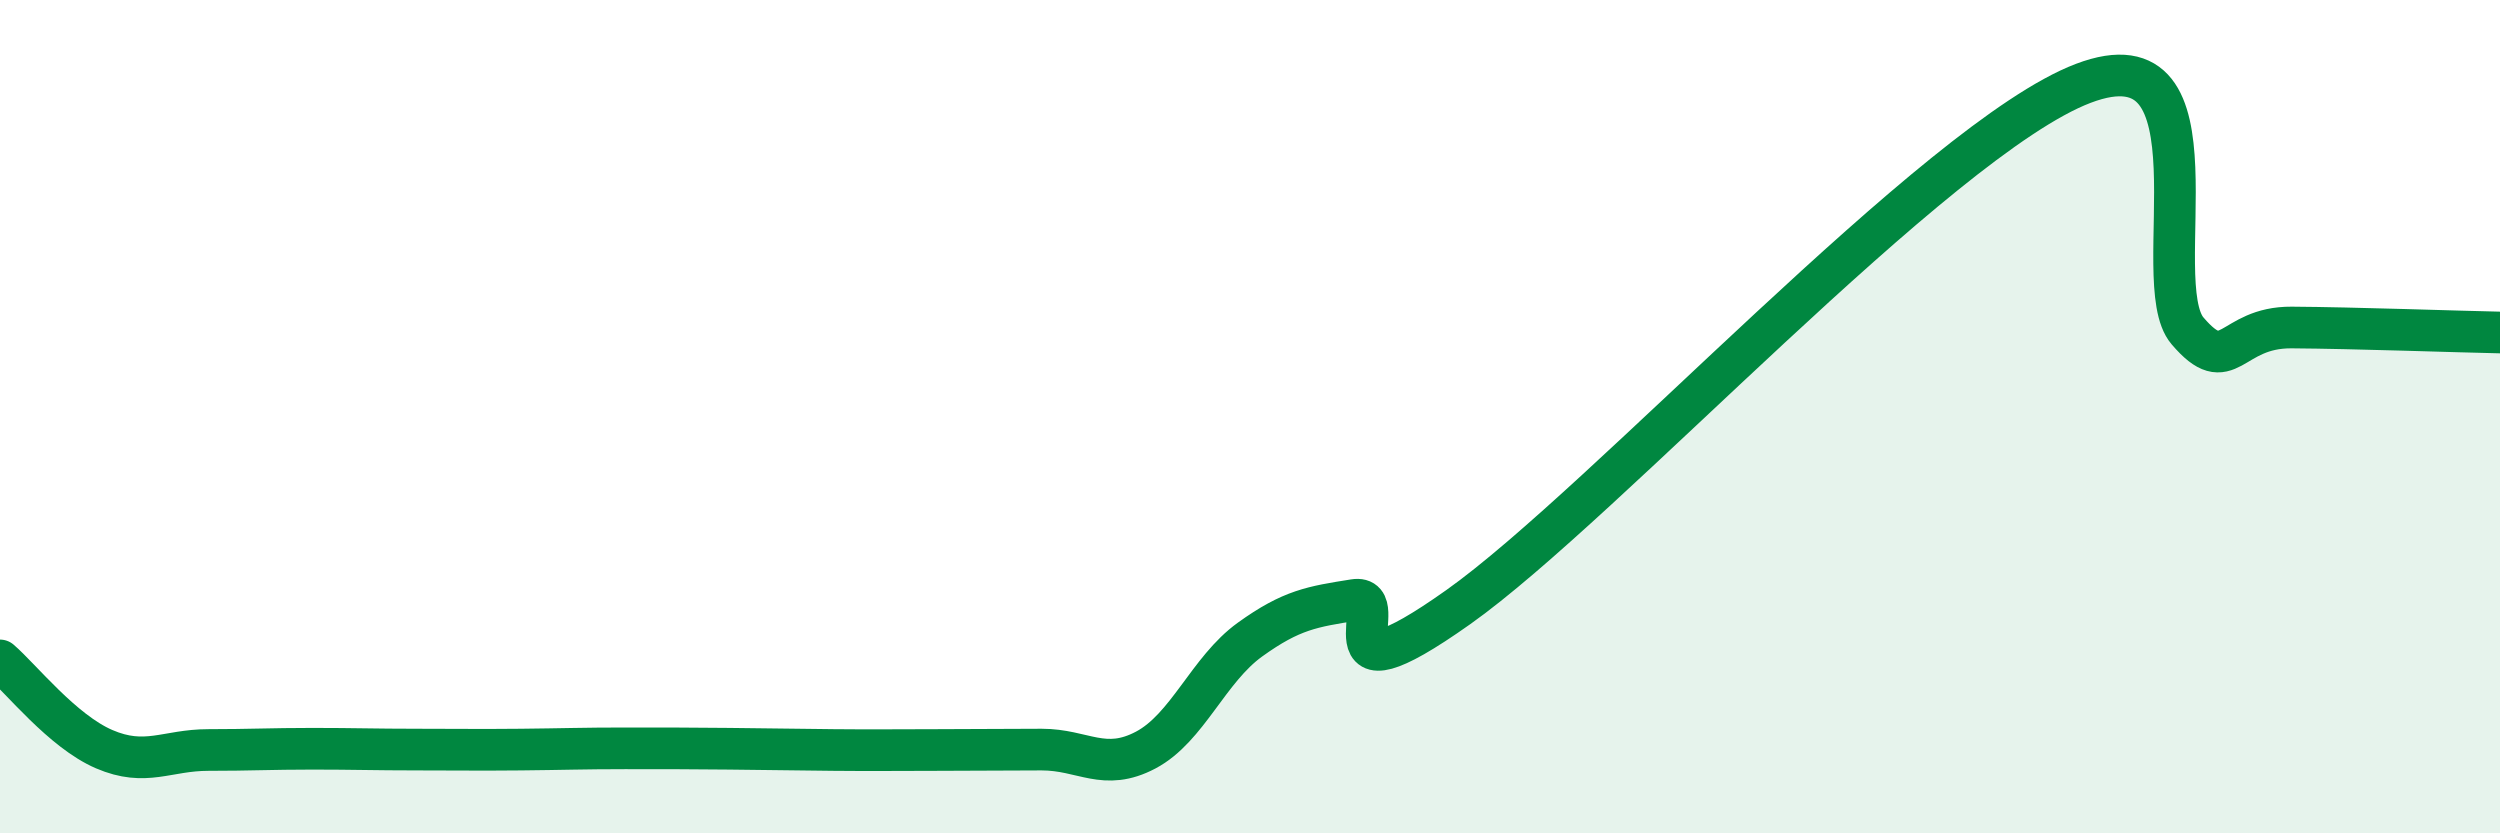
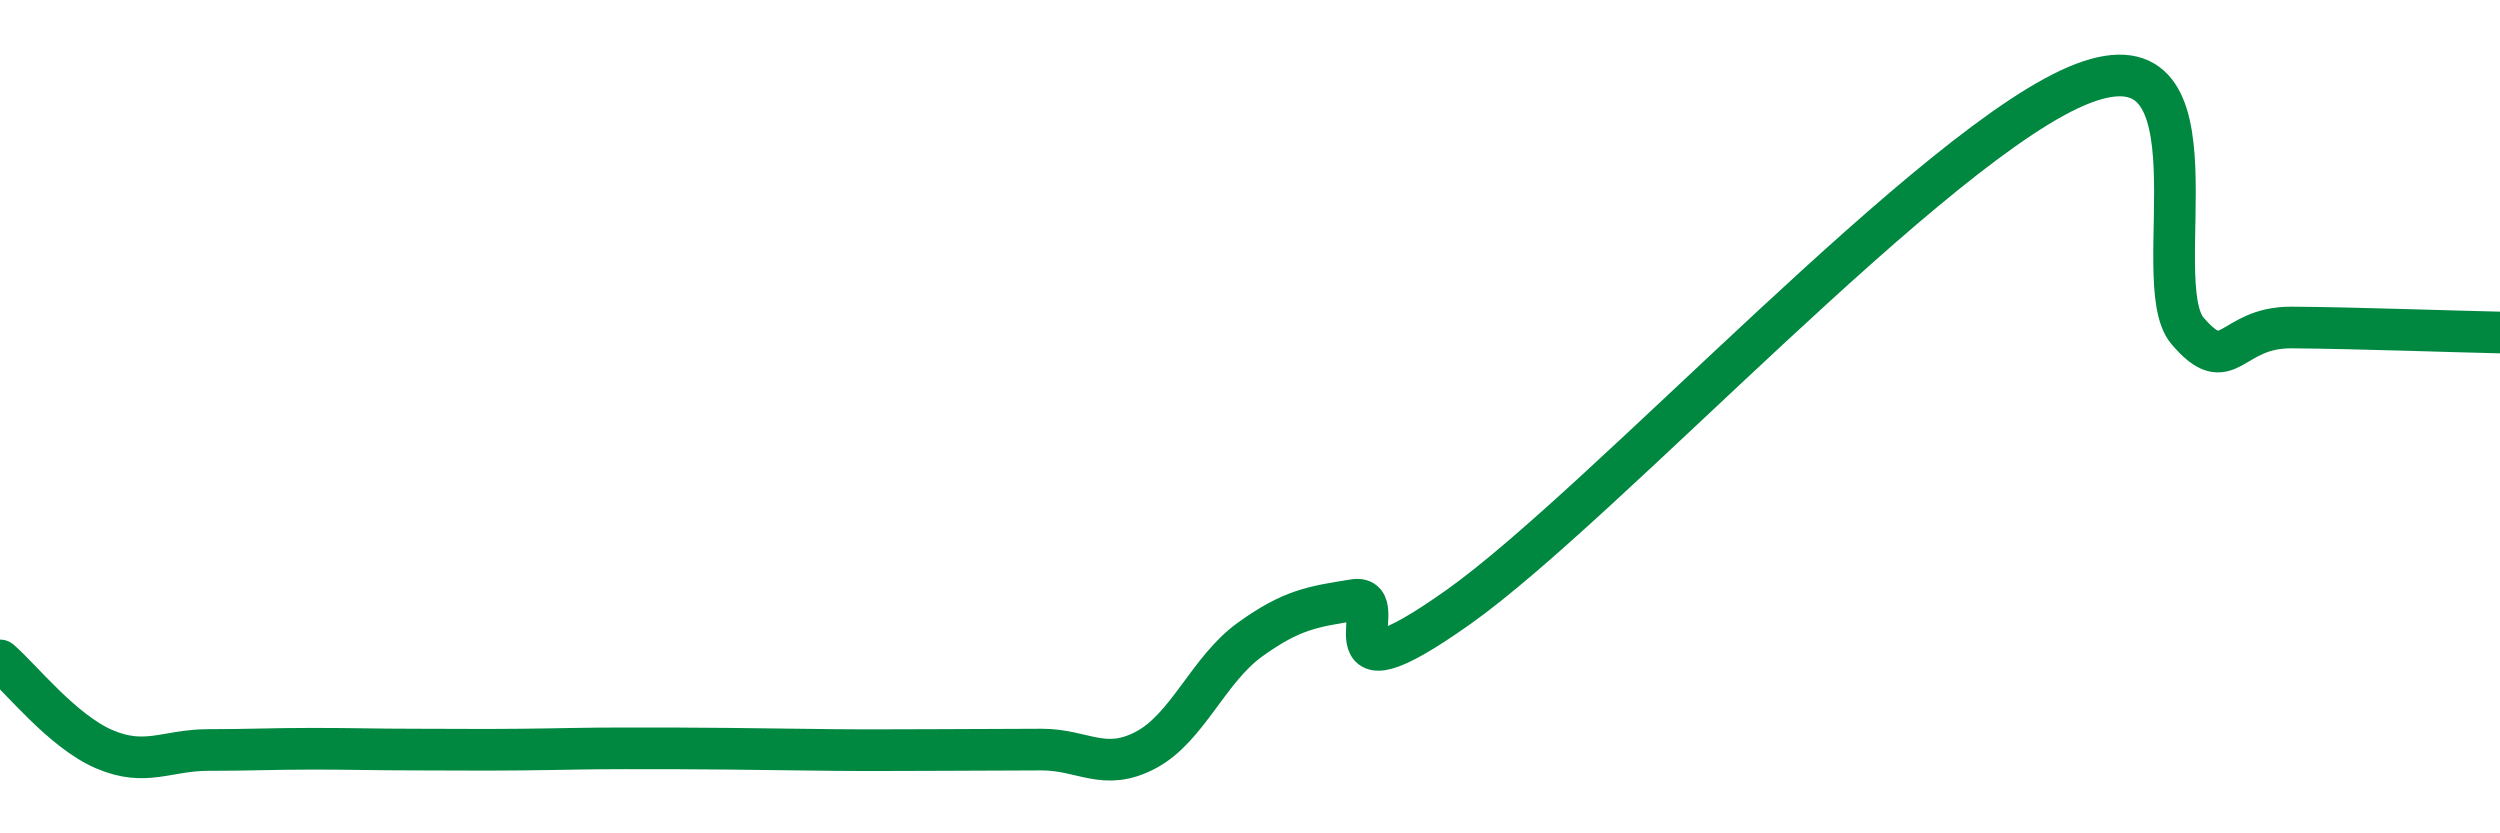
<svg xmlns="http://www.w3.org/2000/svg" width="60" height="20" viewBox="0 0 60 20">
-   <path d="M 0,15.85 C 0.5,16.28 1.5,17.55 2.5,17.98 C 3.5,18.41 4,18 5,18 C 6,18 6.5,17.97 7.5,17.97 C 8.5,17.97 9,17.99 10,17.99 C 11,17.99 11.5,18 12.5,17.99 C 13.5,17.98 14,17.96 15,17.96 C 16,17.96 16.5,17.96 17.5,17.97 C 18.5,17.98 19,17.99 20,18 C 21,18.01 21.5,18 22.5,18 C 23.5,18 24,17.99 25,17.99 C 26,17.99 26.5,18.53 27.5,18 C 28.5,17.47 29,16.07 30,15.35 C 31,14.63 31.5,14.56 32.5,14.4 C 33.5,14.24 31.5,17.05 35,14.57 C 38.5,12.09 46.5,3.33 50,2 C 53.5,0.67 51.5,6.77 52.5,7.94 C 53.5,9.11 53.5,7.85 55,7.86 C 56.5,7.87 59,7.96 60,7.98L60 20L0 20Z" fill="#008740" opacity="0.1" stroke-linecap="round" stroke-linejoin="round" />
  <path d="M 0,15.85 C 0.5,16.28 1.5,17.55 2.5,17.98 C 3.5,18.41 4,18 5,18 C 6,18 6.5,17.97 7.5,17.97 C 8.5,17.97 9,17.99 10,17.99 C 11,17.99 11.5,18 12.5,17.99 C 13.5,17.98 14,17.96 15,17.96 C 16,17.96 16.5,17.96 17.5,17.97 C 18.5,17.98 19,17.99 20,18 C 21,18.01 21.5,18 22.5,18 C 23.5,18 24,17.99 25,17.99 C 26,17.99 26.5,18.53 27.5,18 C 28.5,17.47 29,16.07 30,15.35 C 31,14.63 31.5,14.56 32.5,14.4 C 33.5,14.24 31.5,17.05 35,14.57 C 38.5,12.09 46.5,3.33 50,2 C 53.5,0.67 51.5,6.77 52.5,7.94 C 53.5,9.11 53.5,7.85 55,7.86 C 56.5,7.87 59,7.96 60,7.98" stroke="#008740" stroke-width="1" fill="none" stroke-linecap="round" stroke-linejoin="round" />
</svg>